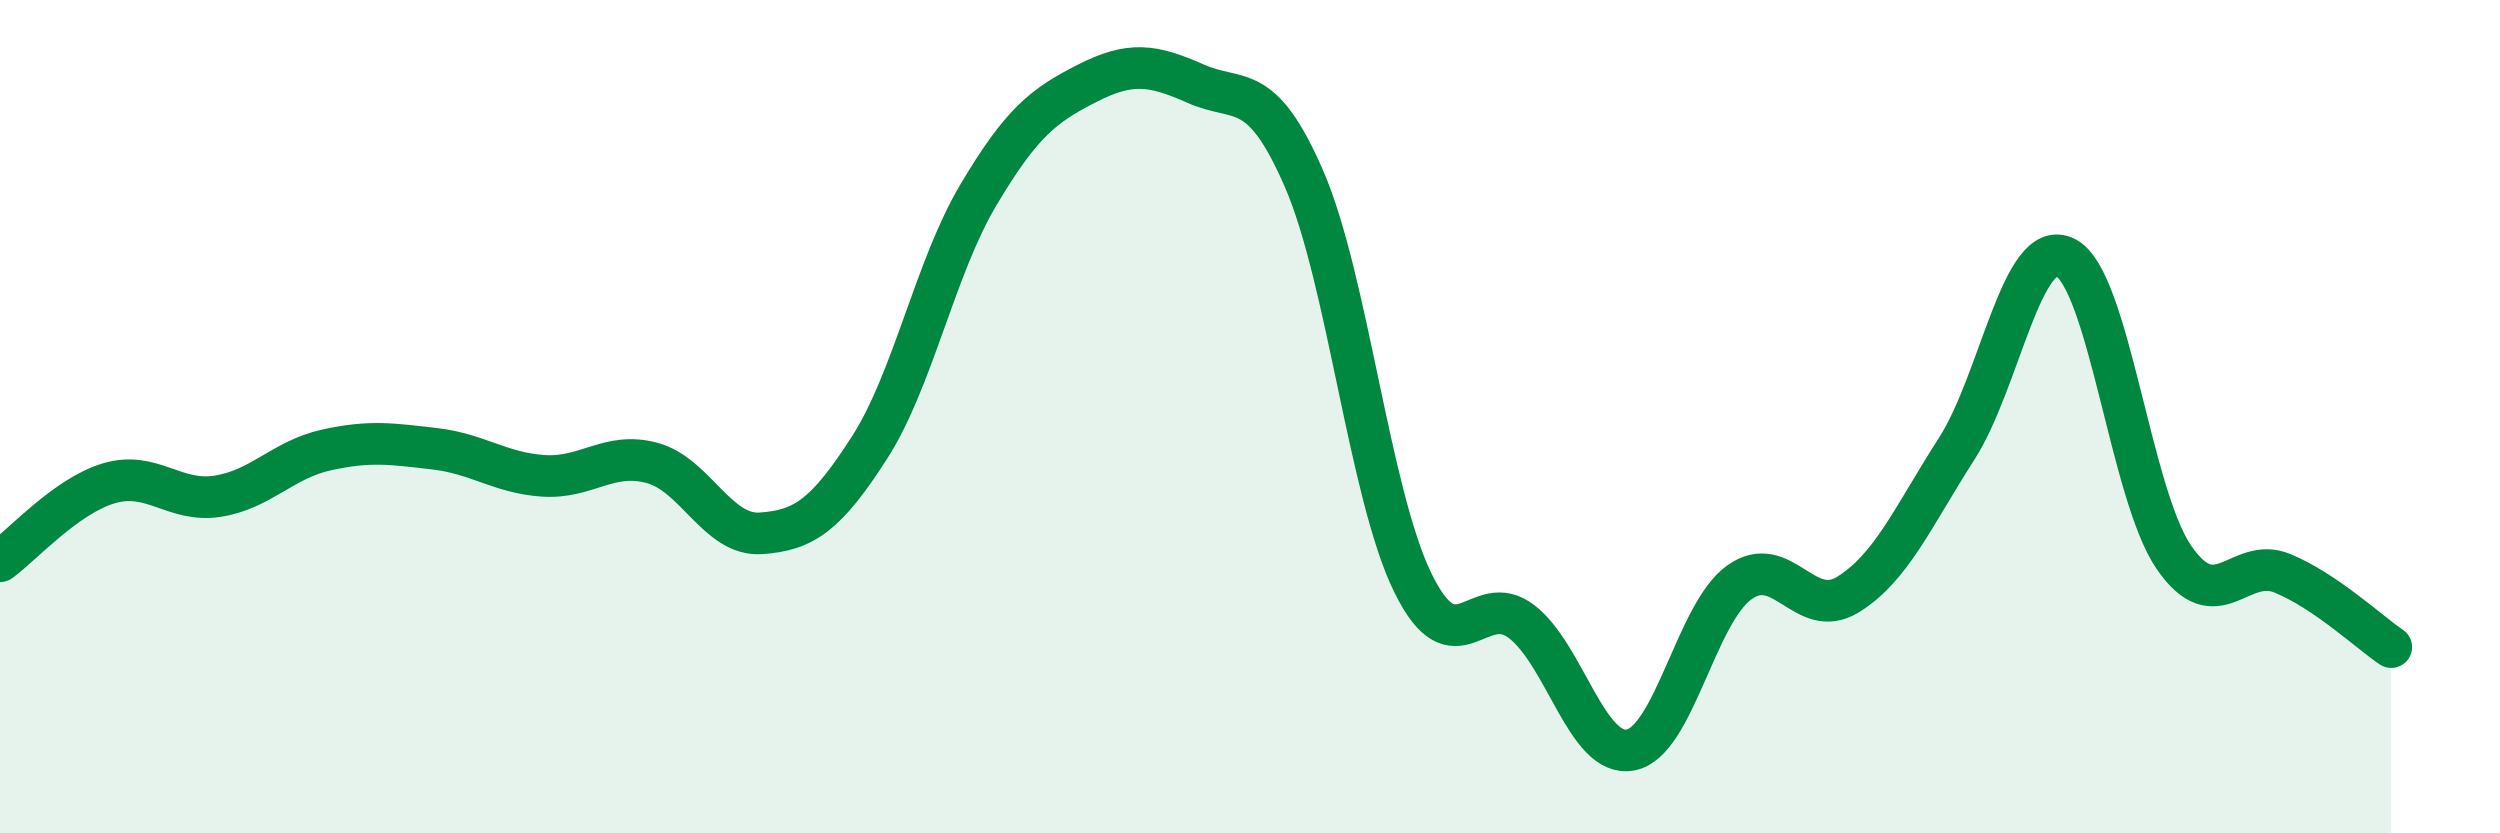
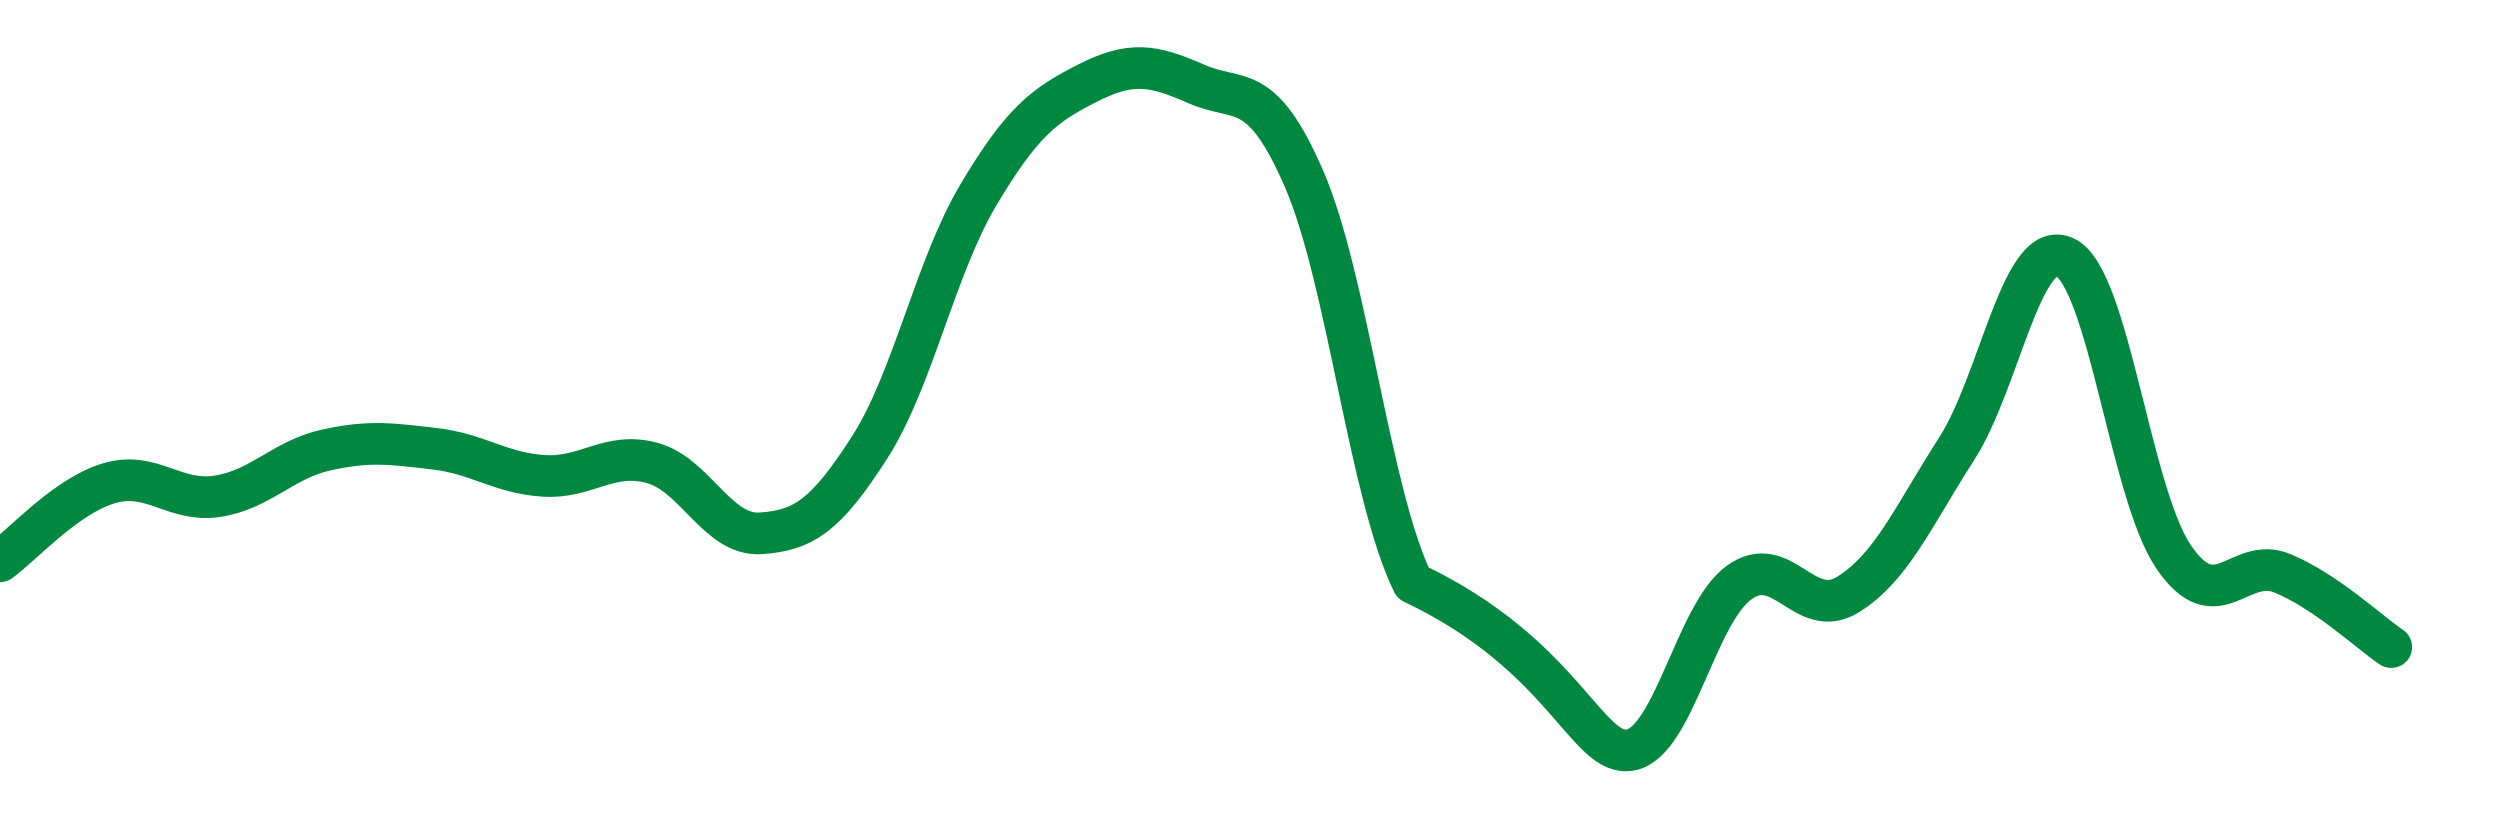
<svg xmlns="http://www.w3.org/2000/svg" width="60" height="20" viewBox="0 0 60 20">
-   <path d="M 0,13.47 C 0.52,13.1 1.57,11.91 2.61,11.6 C 3.65,11.29 4.18,12.07 5.22,11.91 C 6.26,11.75 6.79,11.03 7.83,10.8 C 8.87,10.57 9.39,10.65 10.43,10.77 C 11.47,10.89 12,11.35 13.04,11.42 C 14.08,11.49 14.61,10.83 15.65,11.11 C 16.69,11.39 17.22,12.87 18.26,12.8 C 19.3,12.73 19.83,12.36 20.87,10.74 C 21.91,9.12 22.44,6.43 23.48,4.68 C 24.52,2.93 25.05,2.53 26.09,2 C 27.13,1.47 27.66,1.55 28.7,2.01 C 29.74,2.47 30.26,1.9 31.3,4.3 C 32.34,6.7 32.87,11.87 33.91,13.99 C 34.95,16.11 35.48,14.12 36.52,14.92 C 37.56,15.72 38.09,18.19 39.13,18 C 40.17,17.81 40.7,14.73 41.74,13.98 C 42.78,13.23 43.31,14.91 44.35,14.27 C 45.39,13.63 45.92,12.39 46.96,10.77 C 48,9.15 48.53,5.66 49.57,6.18 C 50.61,6.7 51.13,11.85 52.17,13.37 C 53.21,14.89 53.74,13.33 54.78,13.76 C 55.82,14.19 56.87,15.18 57.39,15.53L57.39 20L0 20Z" fill="#008740" opacity="0.1" stroke-linecap="round" stroke-linejoin="round" />
-   <path d="M 0,13.47 C 0.52,13.1 1.57,11.91 2.61,11.6 C 3.65,11.29 4.18,12.07 5.22,11.91 C 6.26,11.75 6.79,11.03 7.83,10.8 C 8.87,10.57 9.39,10.65 10.43,10.77 C 11.47,10.89 12,11.35 13.04,11.42 C 14.08,11.49 14.61,10.83 15.65,11.11 C 16.69,11.39 17.22,12.87 18.26,12.8 C 19.3,12.73 19.83,12.36 20.87,10.74 C 21.91,9.12 22.44,6.43 23.48,4.68 C 24.52,2.93 25.05,2.53 26.09,2 C 27.13,1.47 27.66,1.55 28.7,2.01 C 29.74,2.47 30.26,1.9 31.3,4.3 C 32.34,6.7 32.87,11.87 33.91,13.99 C 34.95,16.11 35.48,14.12 36.52,14.92 C 37.56,15.72 38.09,18.19 39.13,18 C 40.17,17.81 40.7,14.73 41.74,13.98 C 42.78,13.23 43.31,14.91 44.35,14.27 C 45.39,13.63 45.92,12.39 46.96,10.77 C 48,9.15 48.53,5.66 49.57,6.18 C 50.61,6.7 51.13,11.85 52.17,13.37 C 53.21,14.89 53.74,13.33 54.78,13.76 C 55.82,14.19 56.87,15.18 57.39,15.53" stroke="#008740" stroke-width="1" fill="none" stroke-linecap="round" stroke-linejoin="round" />
+   <path d="M 0,13.47 C 0.52,13.1 1.57,11.91 2.61,11.6 C 3.65,11.29 4.18,12.07 5.22,11.91 C 6.26,11.75 6.79,11.03 7.83,10.8 C 8.87,10.57 9.39,10.65 10.43,10.77 C 11.47,10.89 12,11.35 13.04,11.42 C 14.08,11.49 14.61,10.83 15.65,11.11 C 16.69,11.39 17.22,12.87 18.26,12.8 C 19.3,12.73 19.83,12.36 20.87,10.74 C 21.91,9.12 22.44,6.43 23.48,4.68 C 24.52,2.93 25.05,2.53 26.09,2 C 27.13,1.47 27.66,1.55 28.7,2.01 C 29.74,2.47 30.26,1.9 31.3,4.3 C 32.34,6.7 32.87,11.87 33.91,13.99 C 37.56,15.72 38.09,18.19 39.13,18 C 40.17,17.81 40.7,14.73 41.74,13.98 C 42.78,13.23 43.31,14.91 44.35,14.27 C 45.39,13.63 45.92,12.39 46.96,10.77 C 48,9.15 48.53,5.66 49.57,6.18 C 50.61,6.7 51.13,11.85 52.17,13.37 C 53.21,14.89 53.74,13.33 54.78,13.76 C 55.82,14.19 56.87,15.18 57.39,15.53" stroke="#008740" stroke-width="1" fill="none" stroke-linecap="round" stroke-linejoin="round" />
</svg>